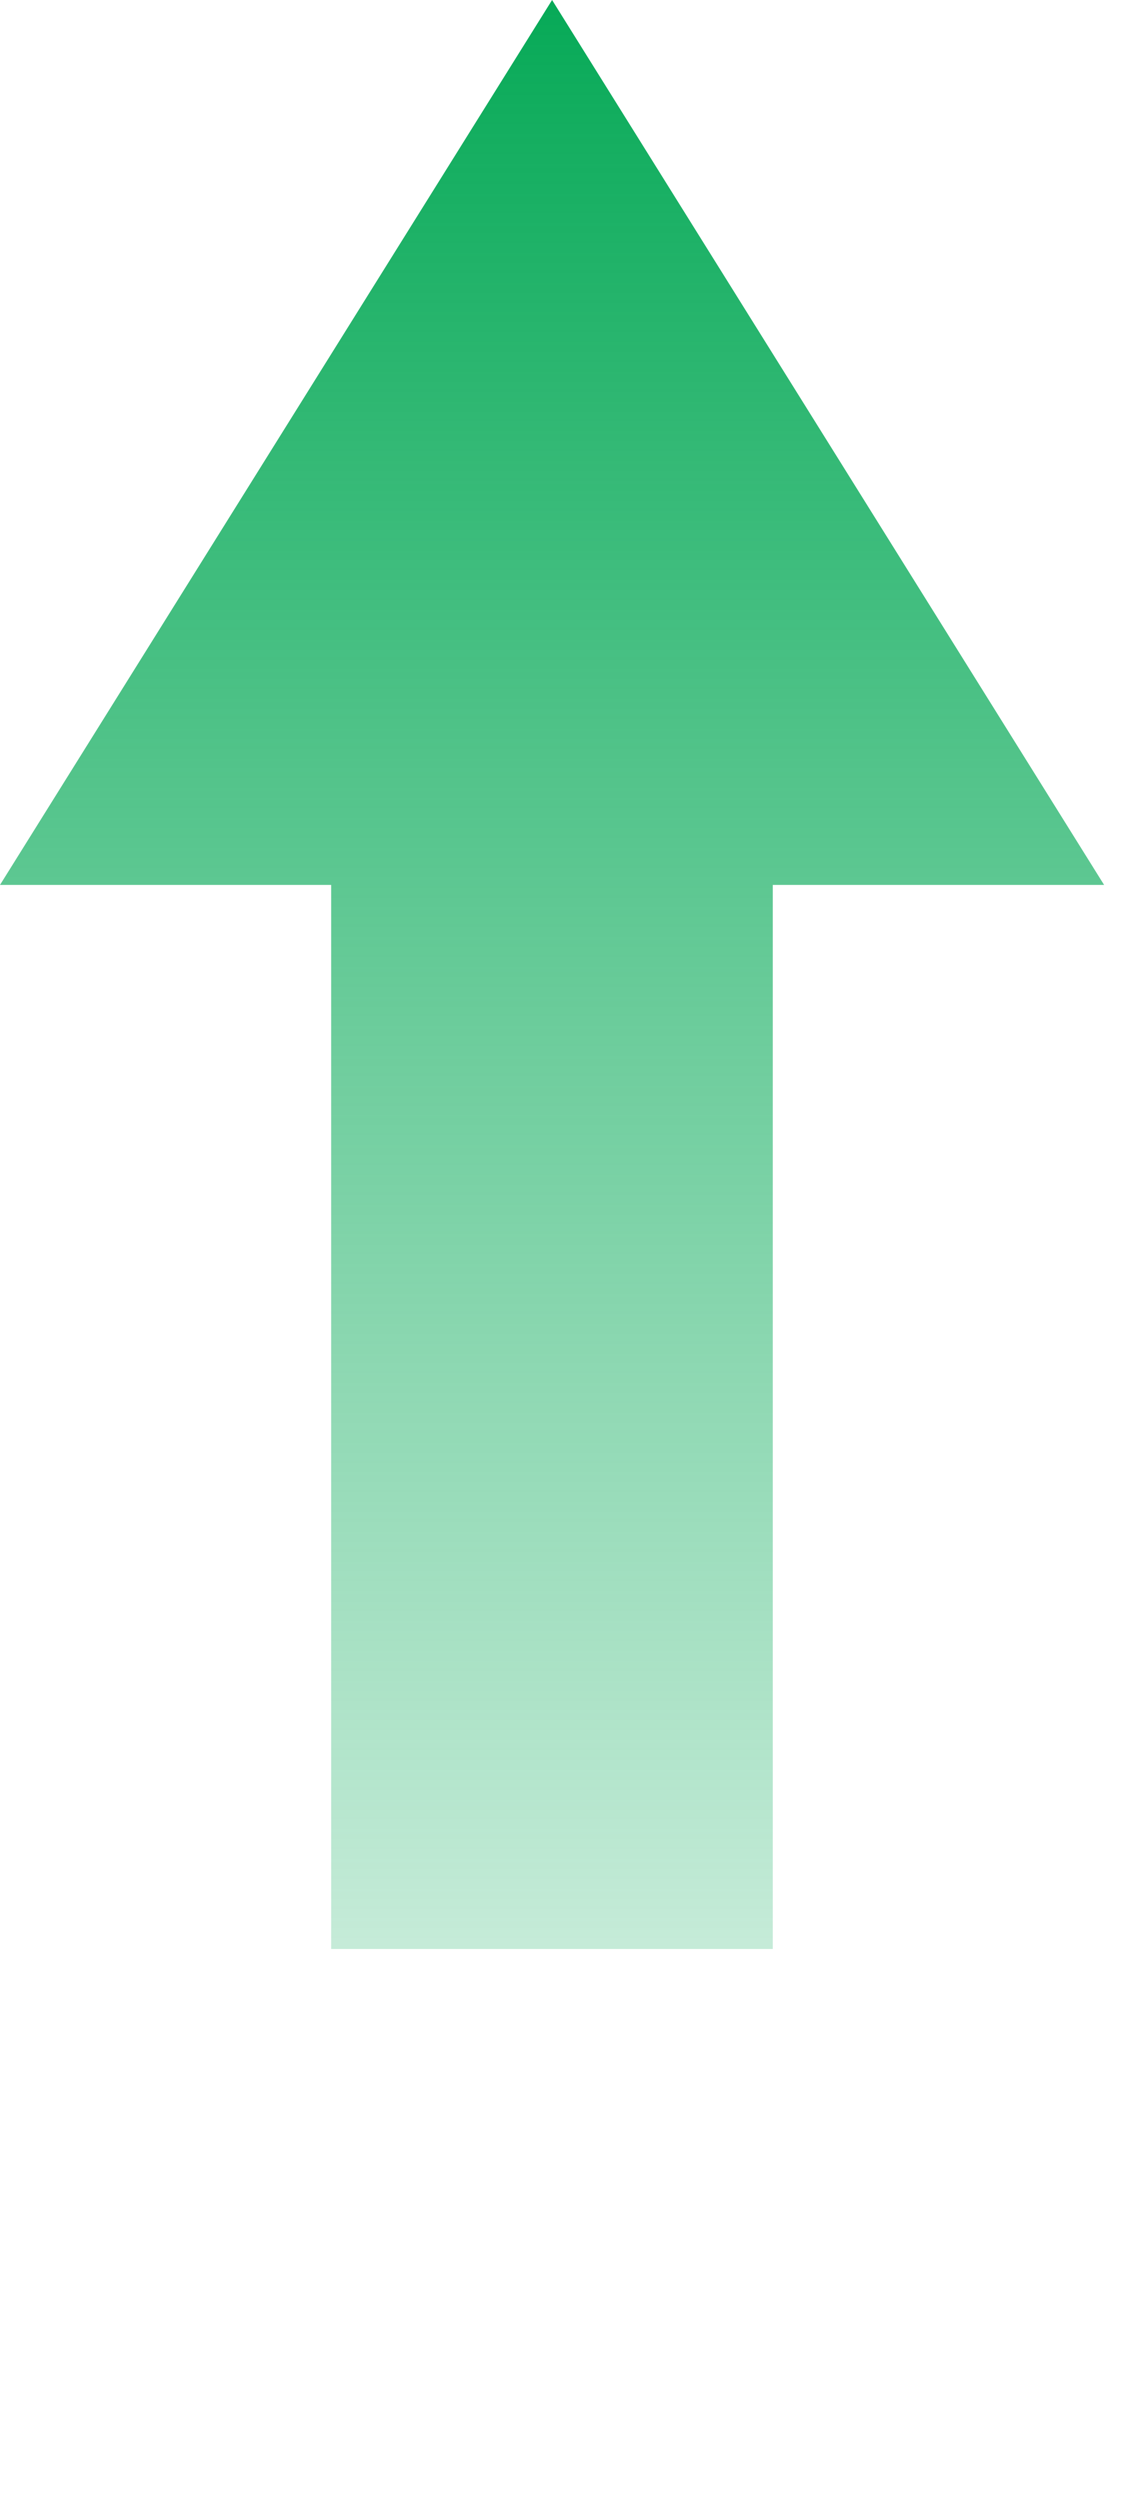
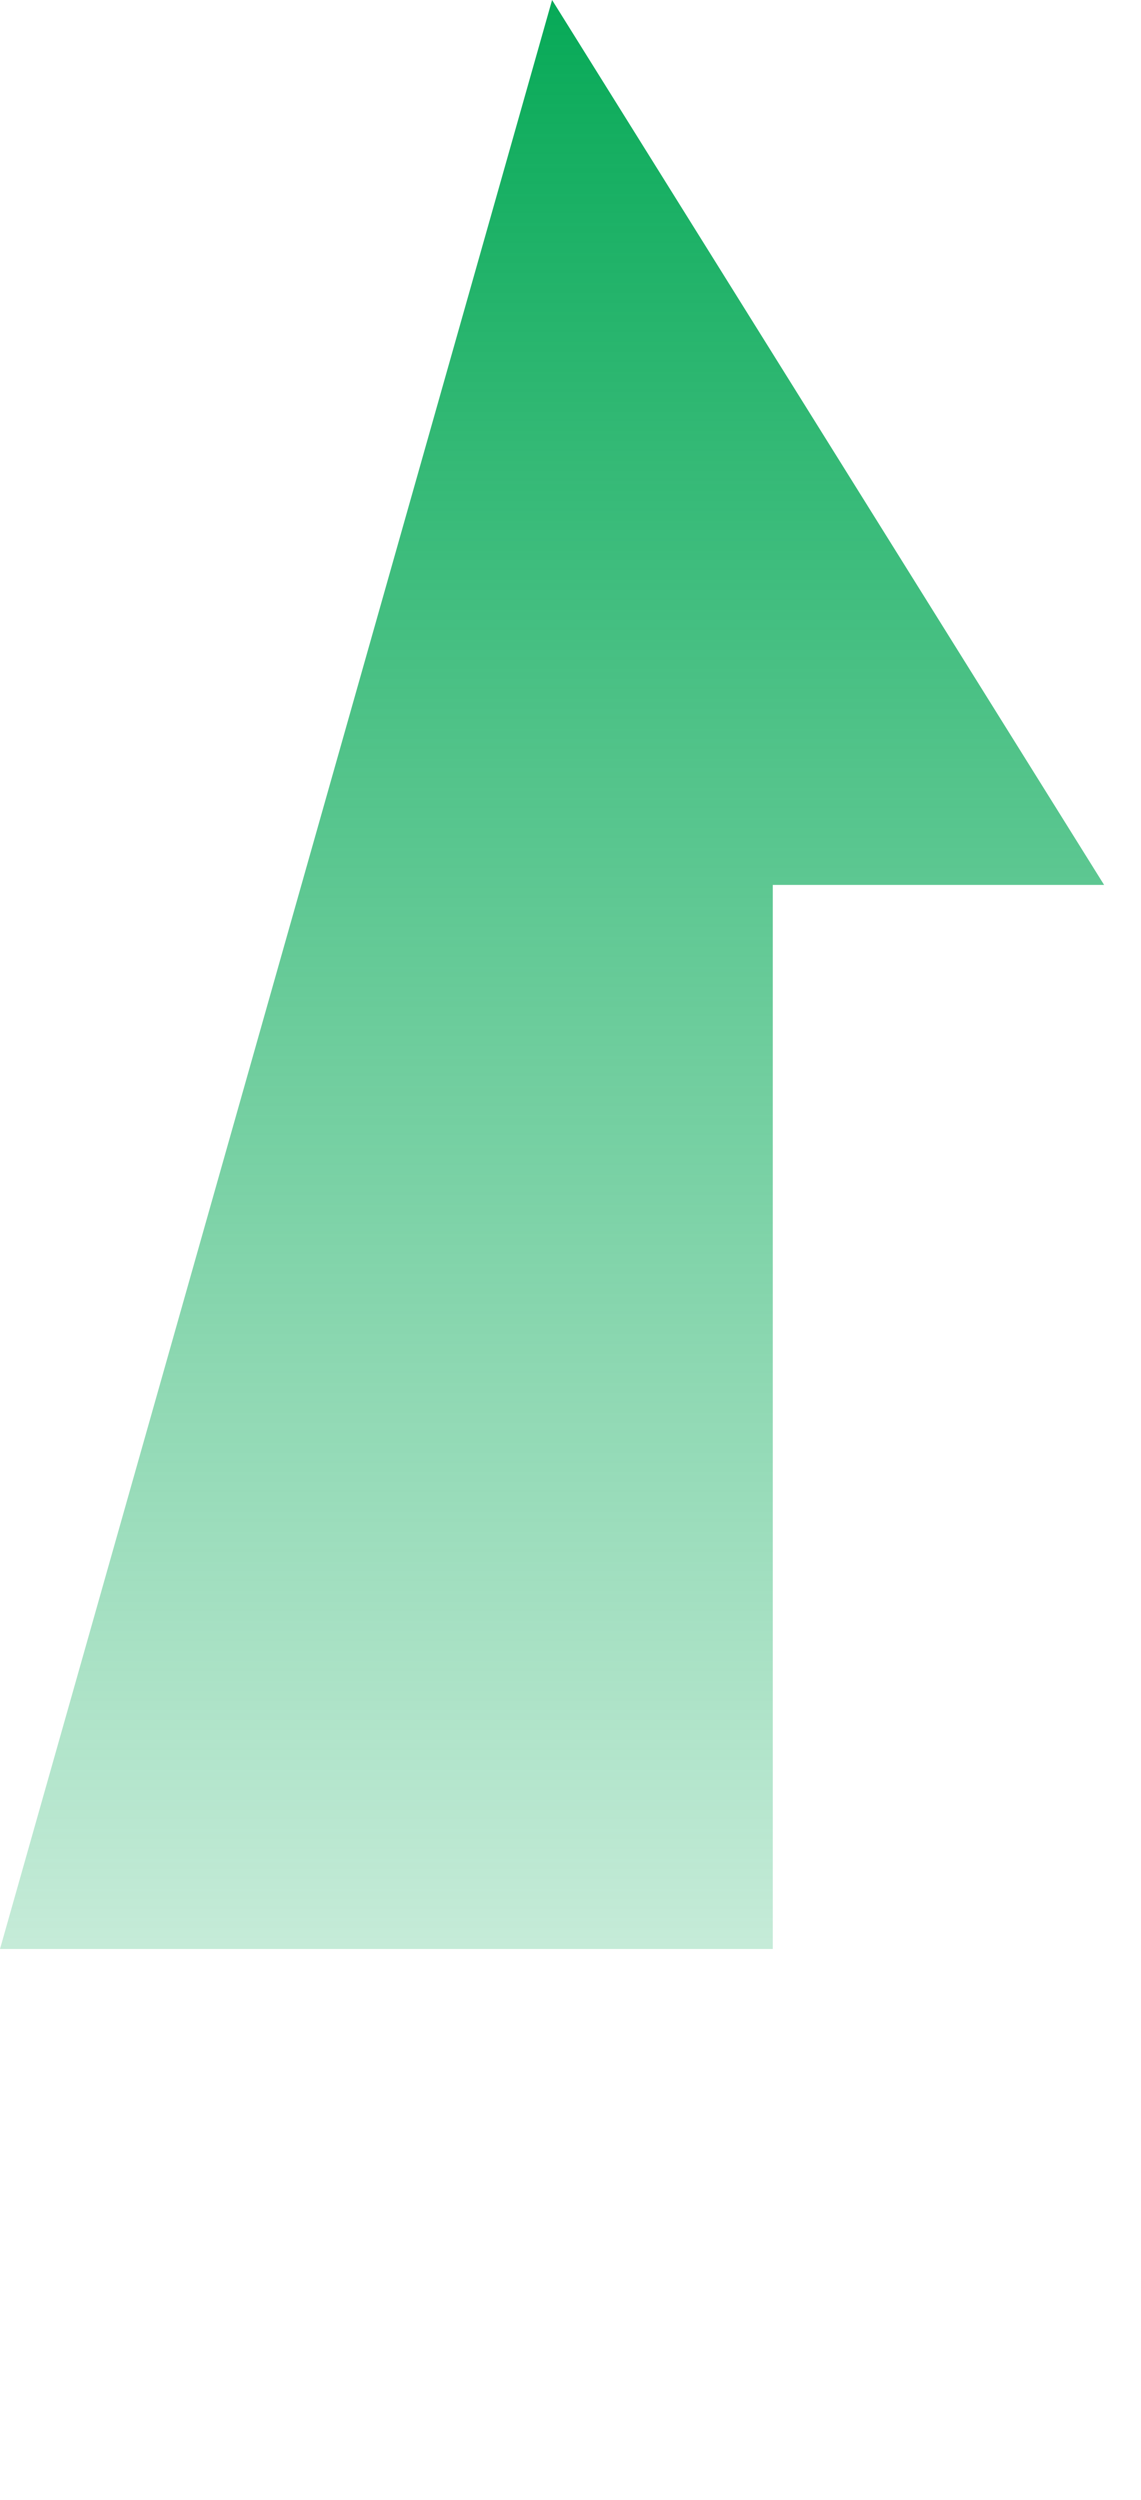
<svg xmlns="http://www.w3.org/2000/svg" width="21" height="46" viewBox="0 0 21 46" fill="none">
-   <path d="M20.321 16.282H14.223V35.86H6.095V16.282H0L10.161 -0L20.321 16.282Z" fill="url(#paint0_linear_6011_481)" />
+   <path d="M20.321 16.282H14.223V35.86H6.095H0L10.161 -0L20.321 16.282Z" fill="url(#paint0_linear_6011_481)" />
  <defs>
    <linearGradient id="paint0_linear_6011_481" x1="10.161" y1="0.17" x2="10.161" y2="46.726" gradientUnits="userSpaceOnUse">
      <stop stop-color="#08AA58" />
      <stop offset="1" stop-color="#08AA58" stop-opacity="0" />
    </linearGradient>
  </defs>
</svg>